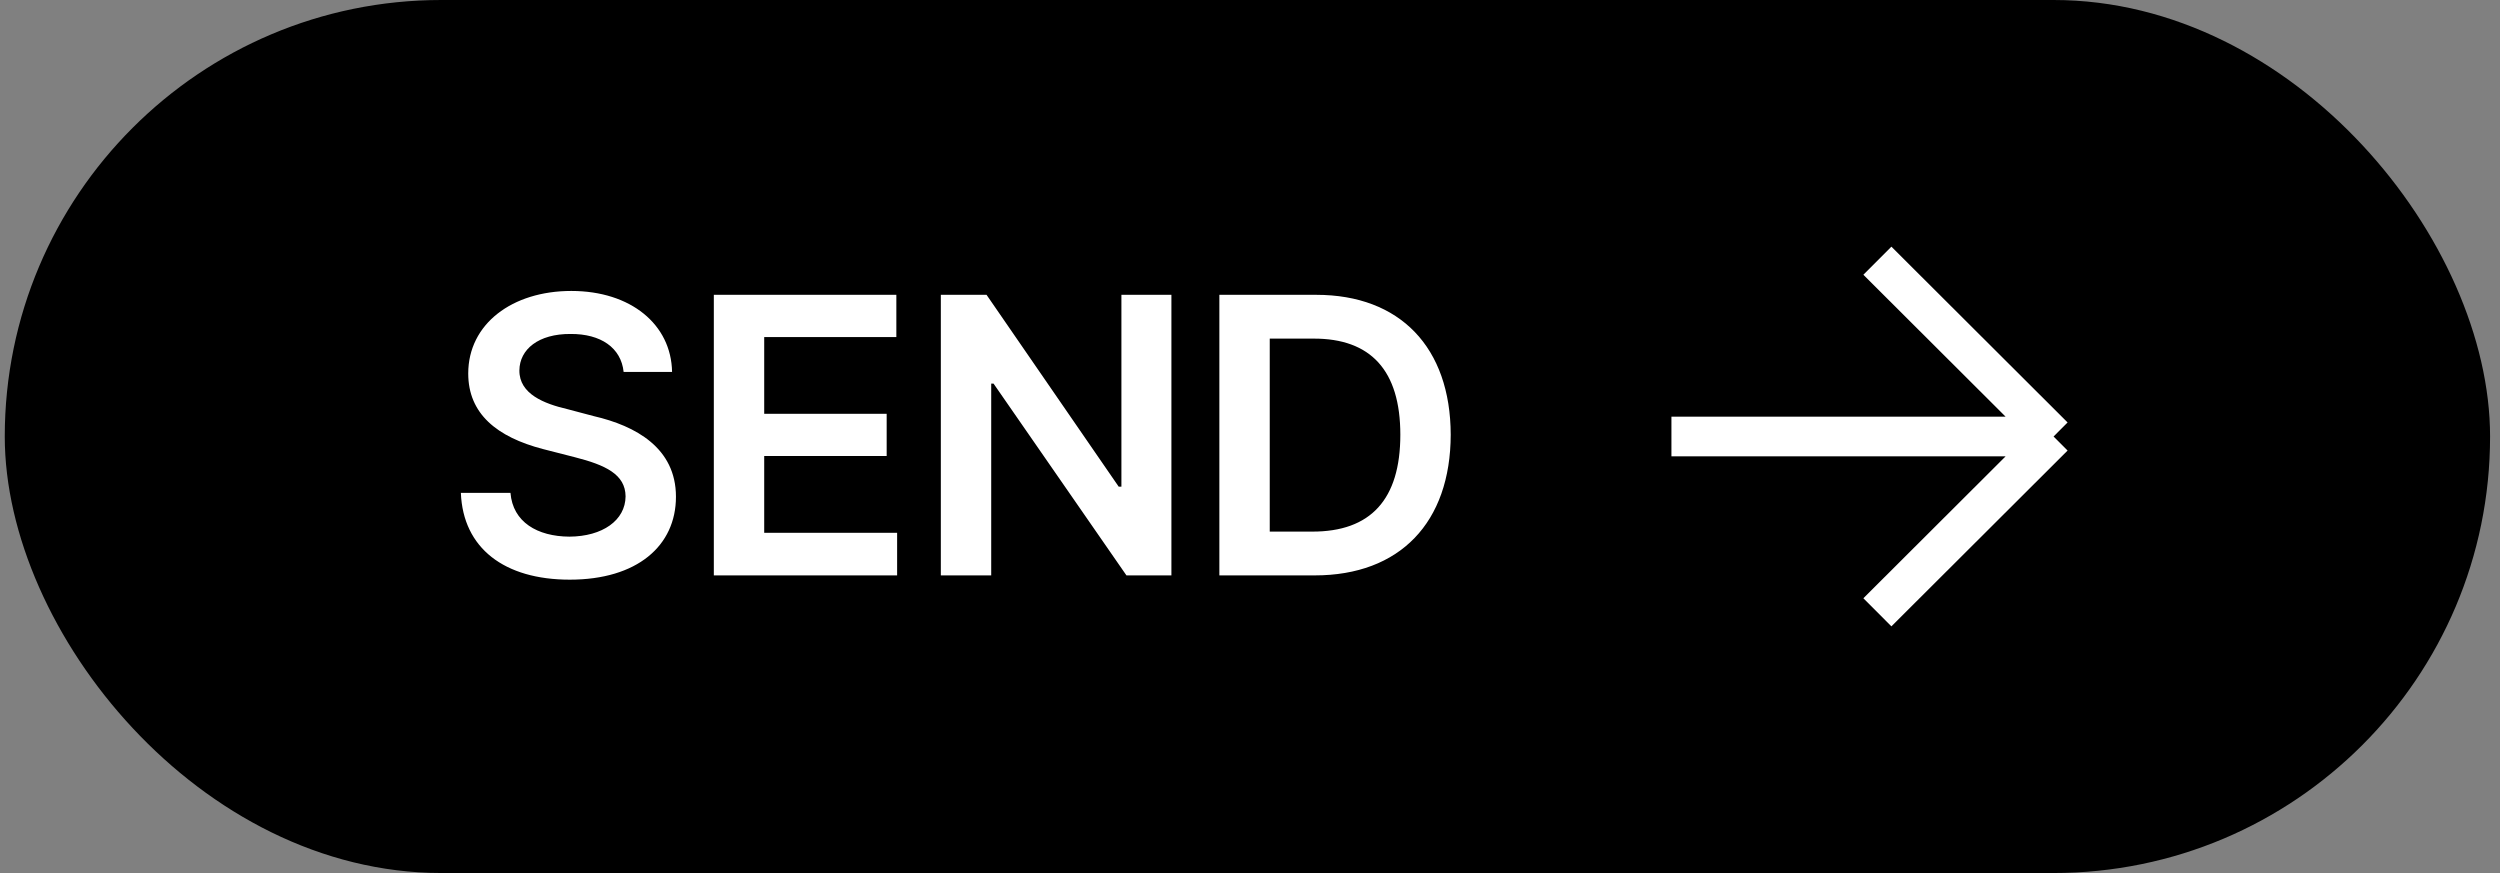
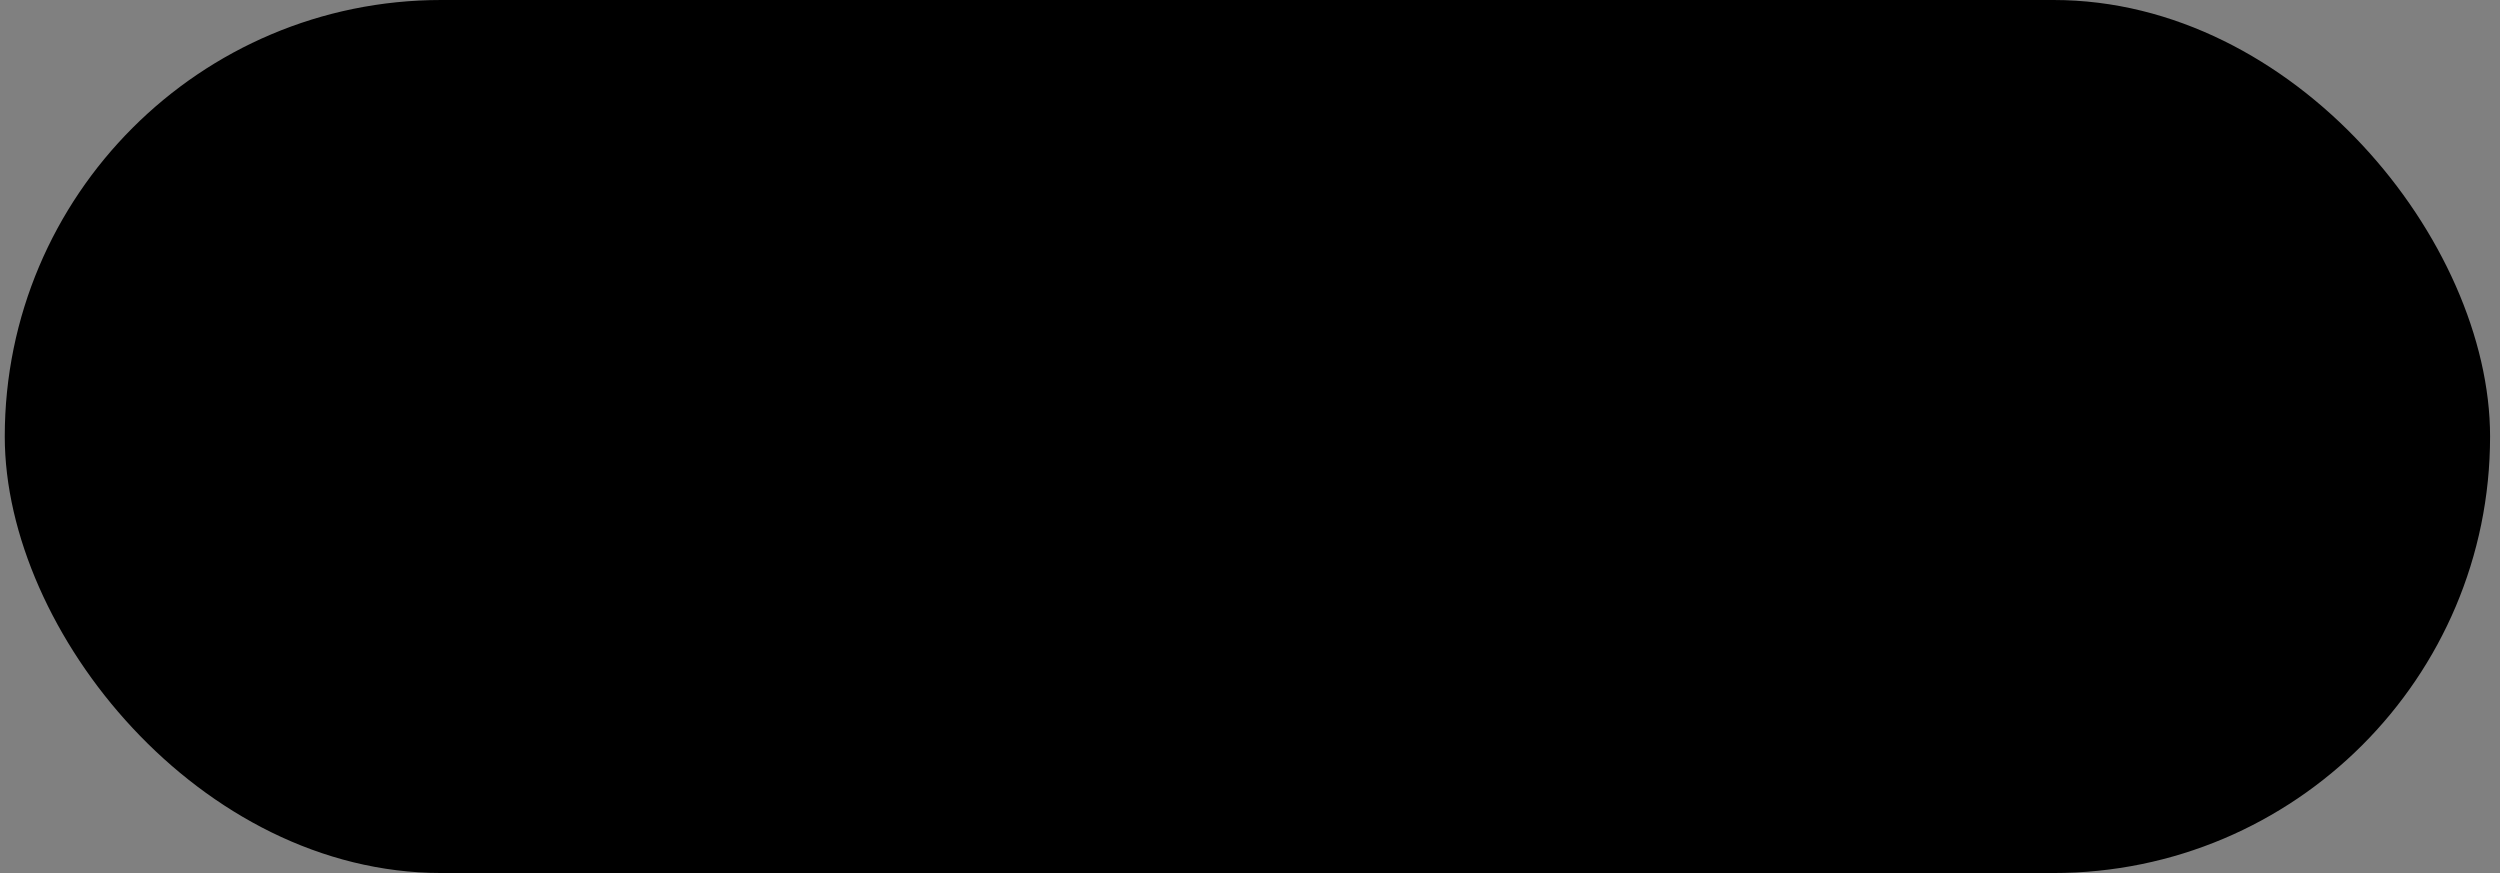
<svg xmlns="http://www.w3.org/2000/svg" width="126" height="44" viewBox="0 0 126 44" fill="none">
  <rect x="0" y="0" width="126" height="44" fill="#808080" stroke="none" />
  <rect x="0.24" width="125.26" height="44" rx="22" fill="black" />
-   <path d="M31.431 18.746C31.304 17.525 30.279 16.822 28.755 16.832C27.144 16.822 26.187 17.604 26.177 18.668C26.167 19.859 27.427 20.348 28.599 20.621L29.927 20.973C32.036 21.461 34.068 22.574 34.068 25.035C34.068 27.516 32.105 29.215 28.716 29.215C25.425 29.215 23.335 27.633 23.228 24.84H25.728C25.845 26.314 27.085 27.037 28.697 27.047C30.366 27.037 31.519 26.227 31.529 25.016C31.519 23.902 30.503 23.434 28.97 23.043L27.368 22.633C25.044 22.027 23.599 20.855 23.599 18.824C23.599 16.324 25.816 14.664 28.794 14.664C31.792 14.664 33.833 16.354 33.872 18.746H31.431ZM35.977 29V14.859H45.176V16.988H38.516V20.855H44.688V22.984H38.516V26.852H45.215V29H35.977ZM59.039 14.859V29H56.773L50.074 19.332H49.957V29H47.418V14.859H49.722L56.382 24.527H56.519V14.859H59.039ZM66.26 29H61.456V14.859H66.339C70.557 14.859 73.106 17.506 73.116 21.91C73.106 26.334 70.557 29 66.26 29ZM63.995 26.793H66.124C69.083 26.803 70.577 25.172 70.577 21.91C70.577 18.668 69.083 17.057 66.202 17.066H63.995V26.793Z" fill="white" />
-   <path d="M103.5 22H84.24M103.5 22L94.62 13.14M103.5 22L94.62 30.86" stroke="white" stroke-width="2" stroke-miterlimit="10" />
</svg>